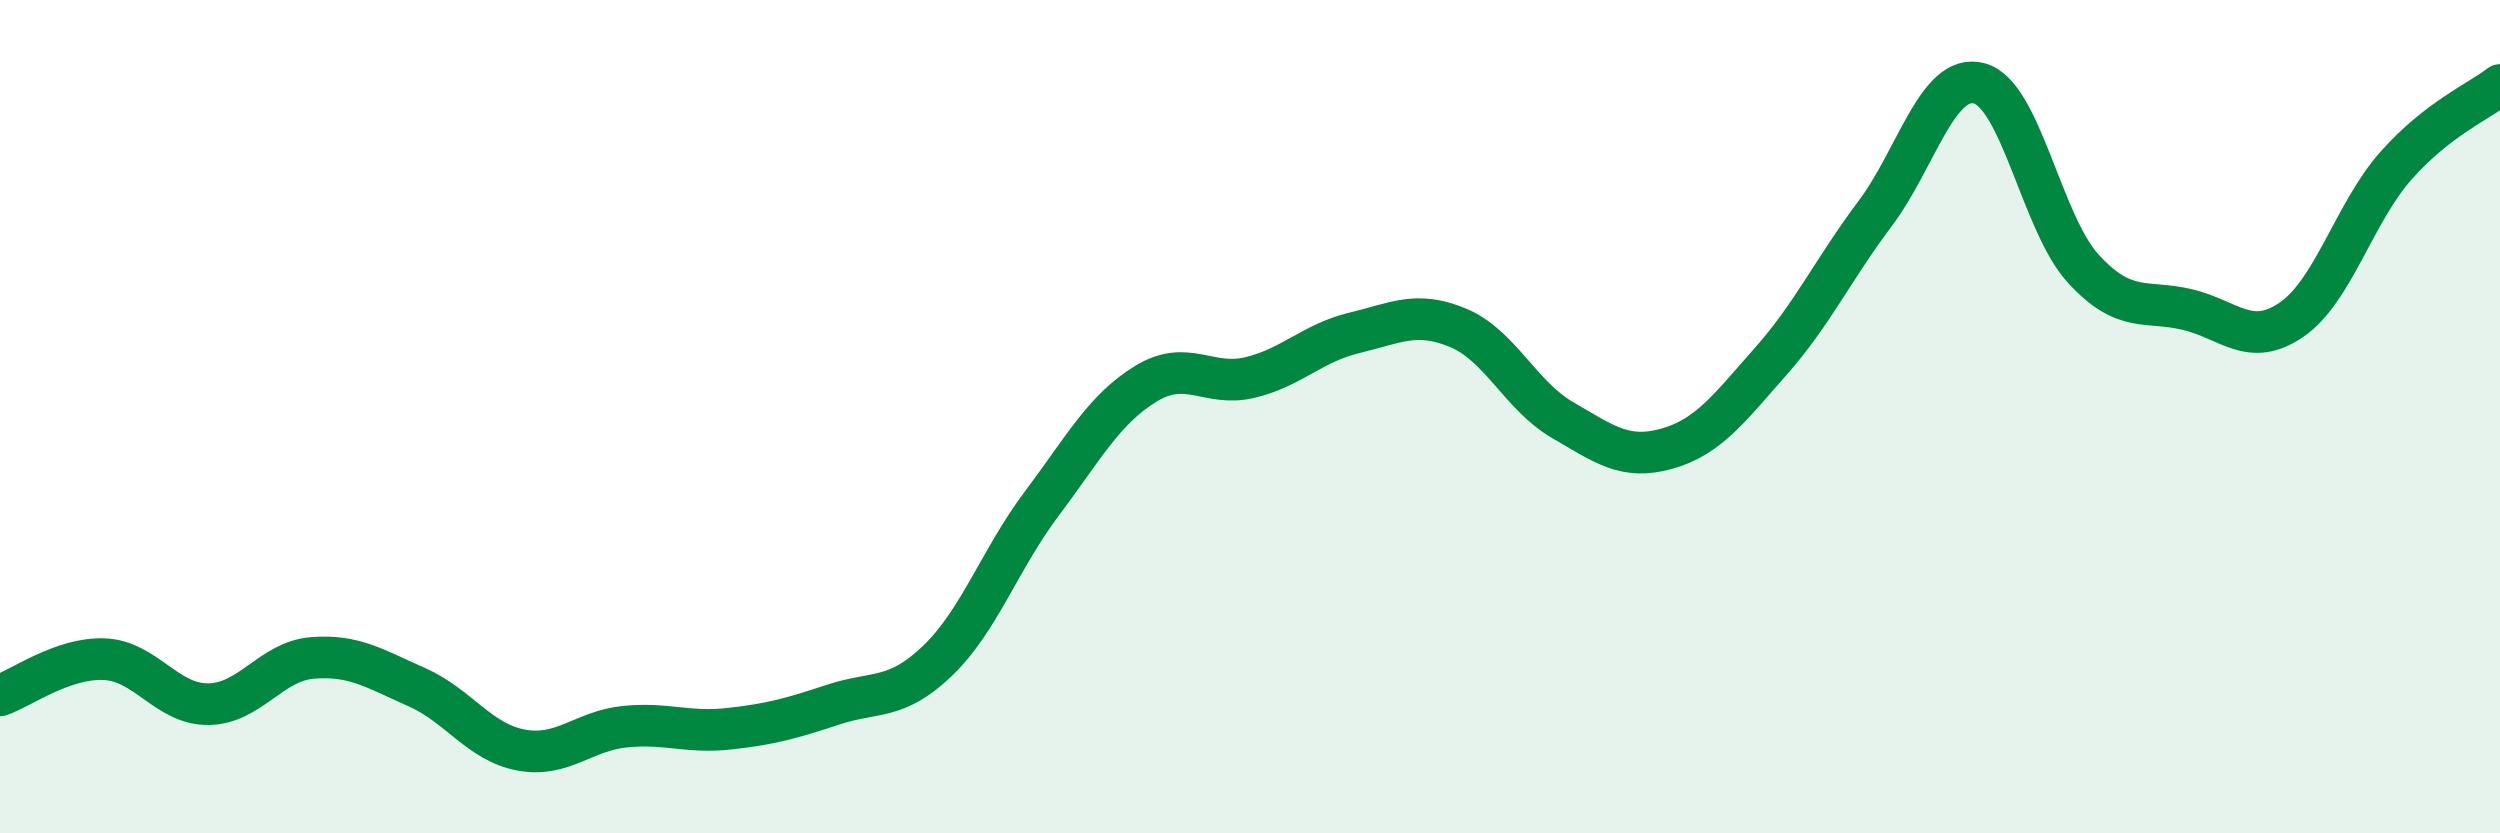
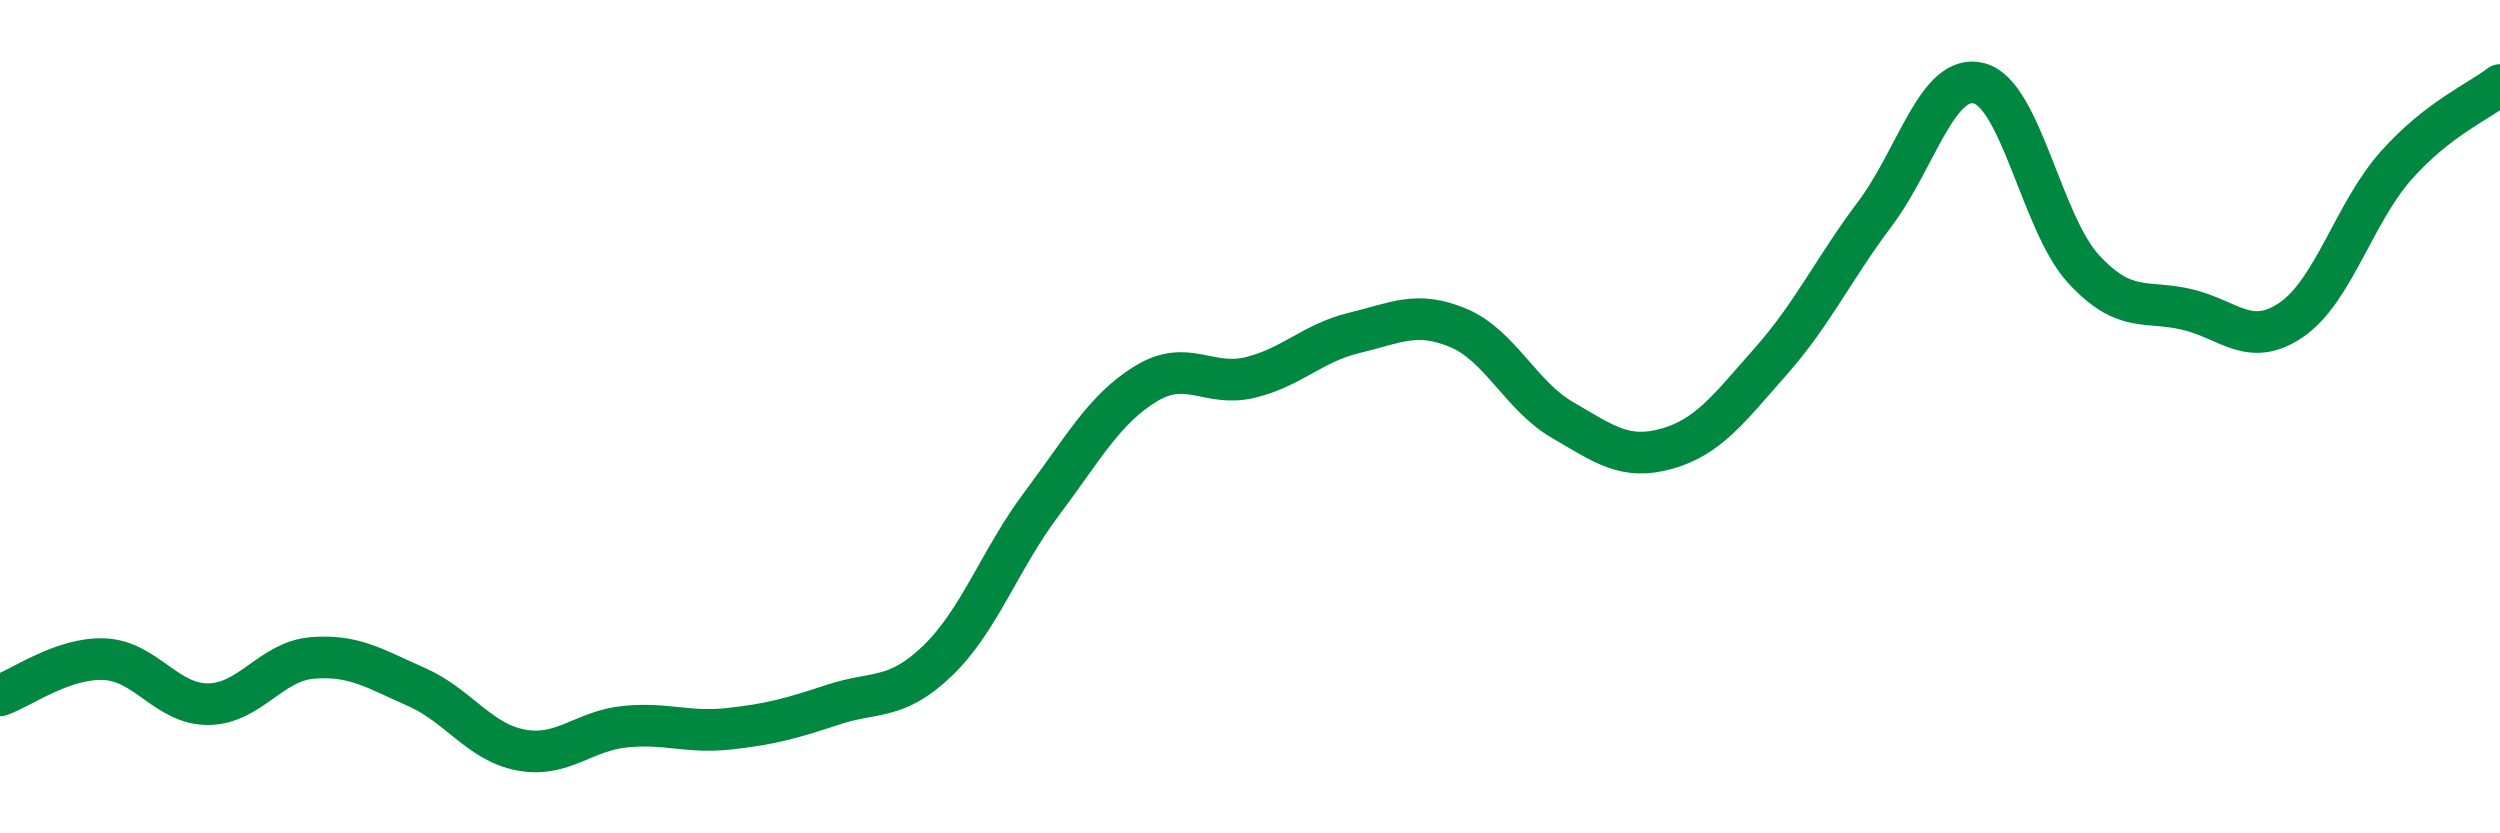
<svg xmlns="http://www.w3.org/2000/svg" width="60" height="20" viewBox="0 0 60 20">
-   <path d="M 0,16.69 C 0.5,16.52 1.5,15.78 2.5,15.82 C 3.5,15.86 4,16.91 5,16.9 C 6,16.89 6.5,15.87 7.5,15.79 C 8.5,15.71 9,16.05 10,16.49 C 11,16.93 11.5,17.81 12.5,18 C 13.5,18.19 14,17.54 15,17.44 C 16,17.34 16.5,17.6 17.5,17.49 C 18.5,17.38 19,17.24 20,16.91 C 21,16.58 21.5,16.82 22.5,15.86 C 23.5,14.9 24,13.42 25,12.09 C 26,10.76 26.5,9.82 27.5,9.21 C 28.5,8.6 29,9.3 30,9.06 C 31,8.82 31.5,8.23 32.5,7.99 C 33.5,7.75 34,7.45 35,7.87 C 36,8.29 36.5,9.5 37.5,10.08 C 38.5,10.66 39,11.05 40,10.77 C 41,10.49 41.5,9.8 42.5,8.67 C 43.5,7.54 44,6.46 45,5.13 C 46,3.8 46.5,1.74 47.5,2 C 48.5,2.26 49,5.36 50,6.45 C 51,7.54 51.5,7.19 52.5,7.43 C 53.5,7.67 54,8.36 55,7.67 C 56,6.98 56.5,5.11 57.5,3.98 C 58.5,2.85 59.5,2.43 60,2.04L60 20L0 20Z" fill="#008740" opacity="0.1" stroke-linecap="round" stroke-linejoin="round" />
  <path d="M 0,16.69 C 0.5,16.52 1.5,15.78 2.5,15.82 C 3.5,15.86 4,16.91 5,16.9 C 6,16.89 6.5,15.87 7.5,15.79 C 8.5,15.71 9,16.05 10,16.49 C 11,16.93 11.5,17.81 12.5,18 C 13.5,18.19 14,17.54 15,17.44 C 16,17.34 16.5,17.6 17.5,17.49 C 18.5,17.38 19,17.24 20,16.91 C 21,16.58 21.5,16.82 22.5,15.86 C 23.5,14.9 24,13.42 25,12.09 C 26,10.76 26.5,9.82 27.5,9.21 C 28.5,8.6 29,9.3 30,9.06 C 31,8.82 31.5,8.23 32.5,7.99 C 33.5,7.75 34,7.45 35,7.87 C 36,8.29 36.5,9.5 37.5,10.08 C 38.5,10.66 39,11.05 40,10.77 C 41,10.49 41.5,9.8 42.5,8.67 C 43.5,7.54 44,6.46 45,5.13 C 46,3.8 46.5,1.74 47.5,2 C 48.5,2.26 49,5.36 50,6.45 C 51,7.54 51.5,7.19 52.5,7.43 C 53.5,7.67 54,8.36 55,7.67 C 56,6.98 56.5,5.11 57.5,3.98 C 58.5,2.85 59.5,2.43 60,2.04" stroke="#008740" stroke-width="1" fill="none" stroke-linecap="round" stroke-linejoin="round" />
</svg>